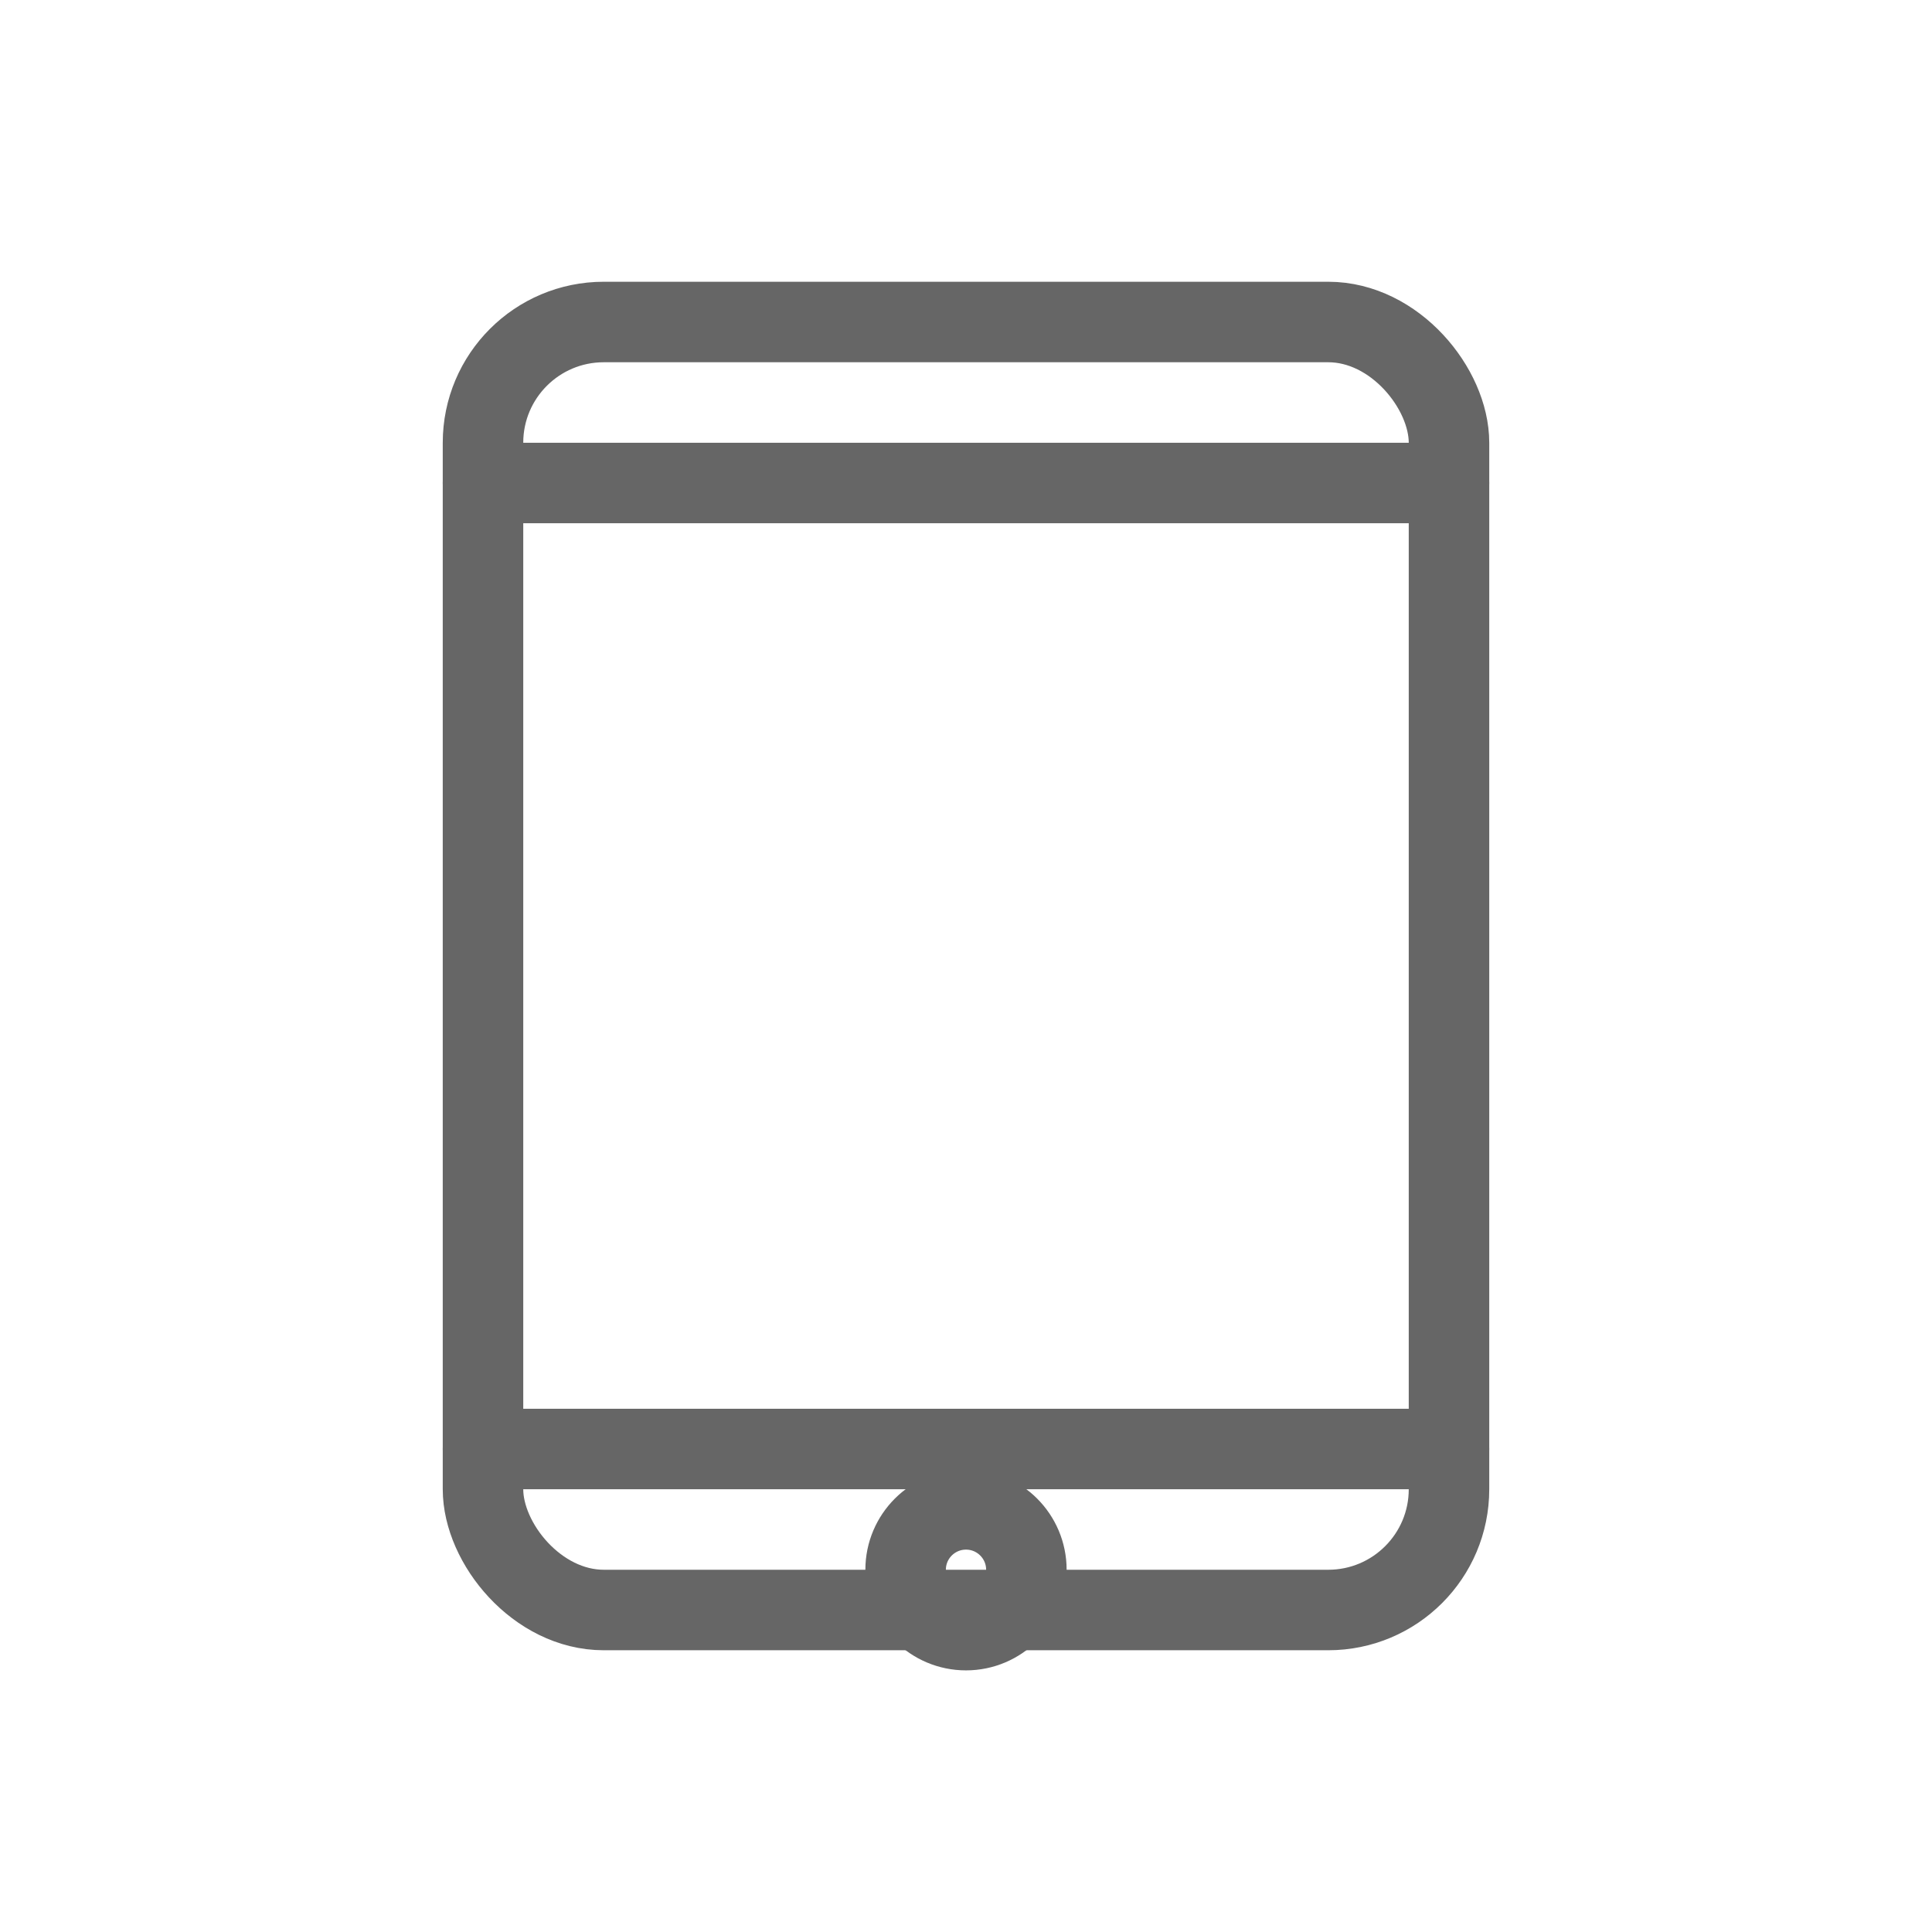
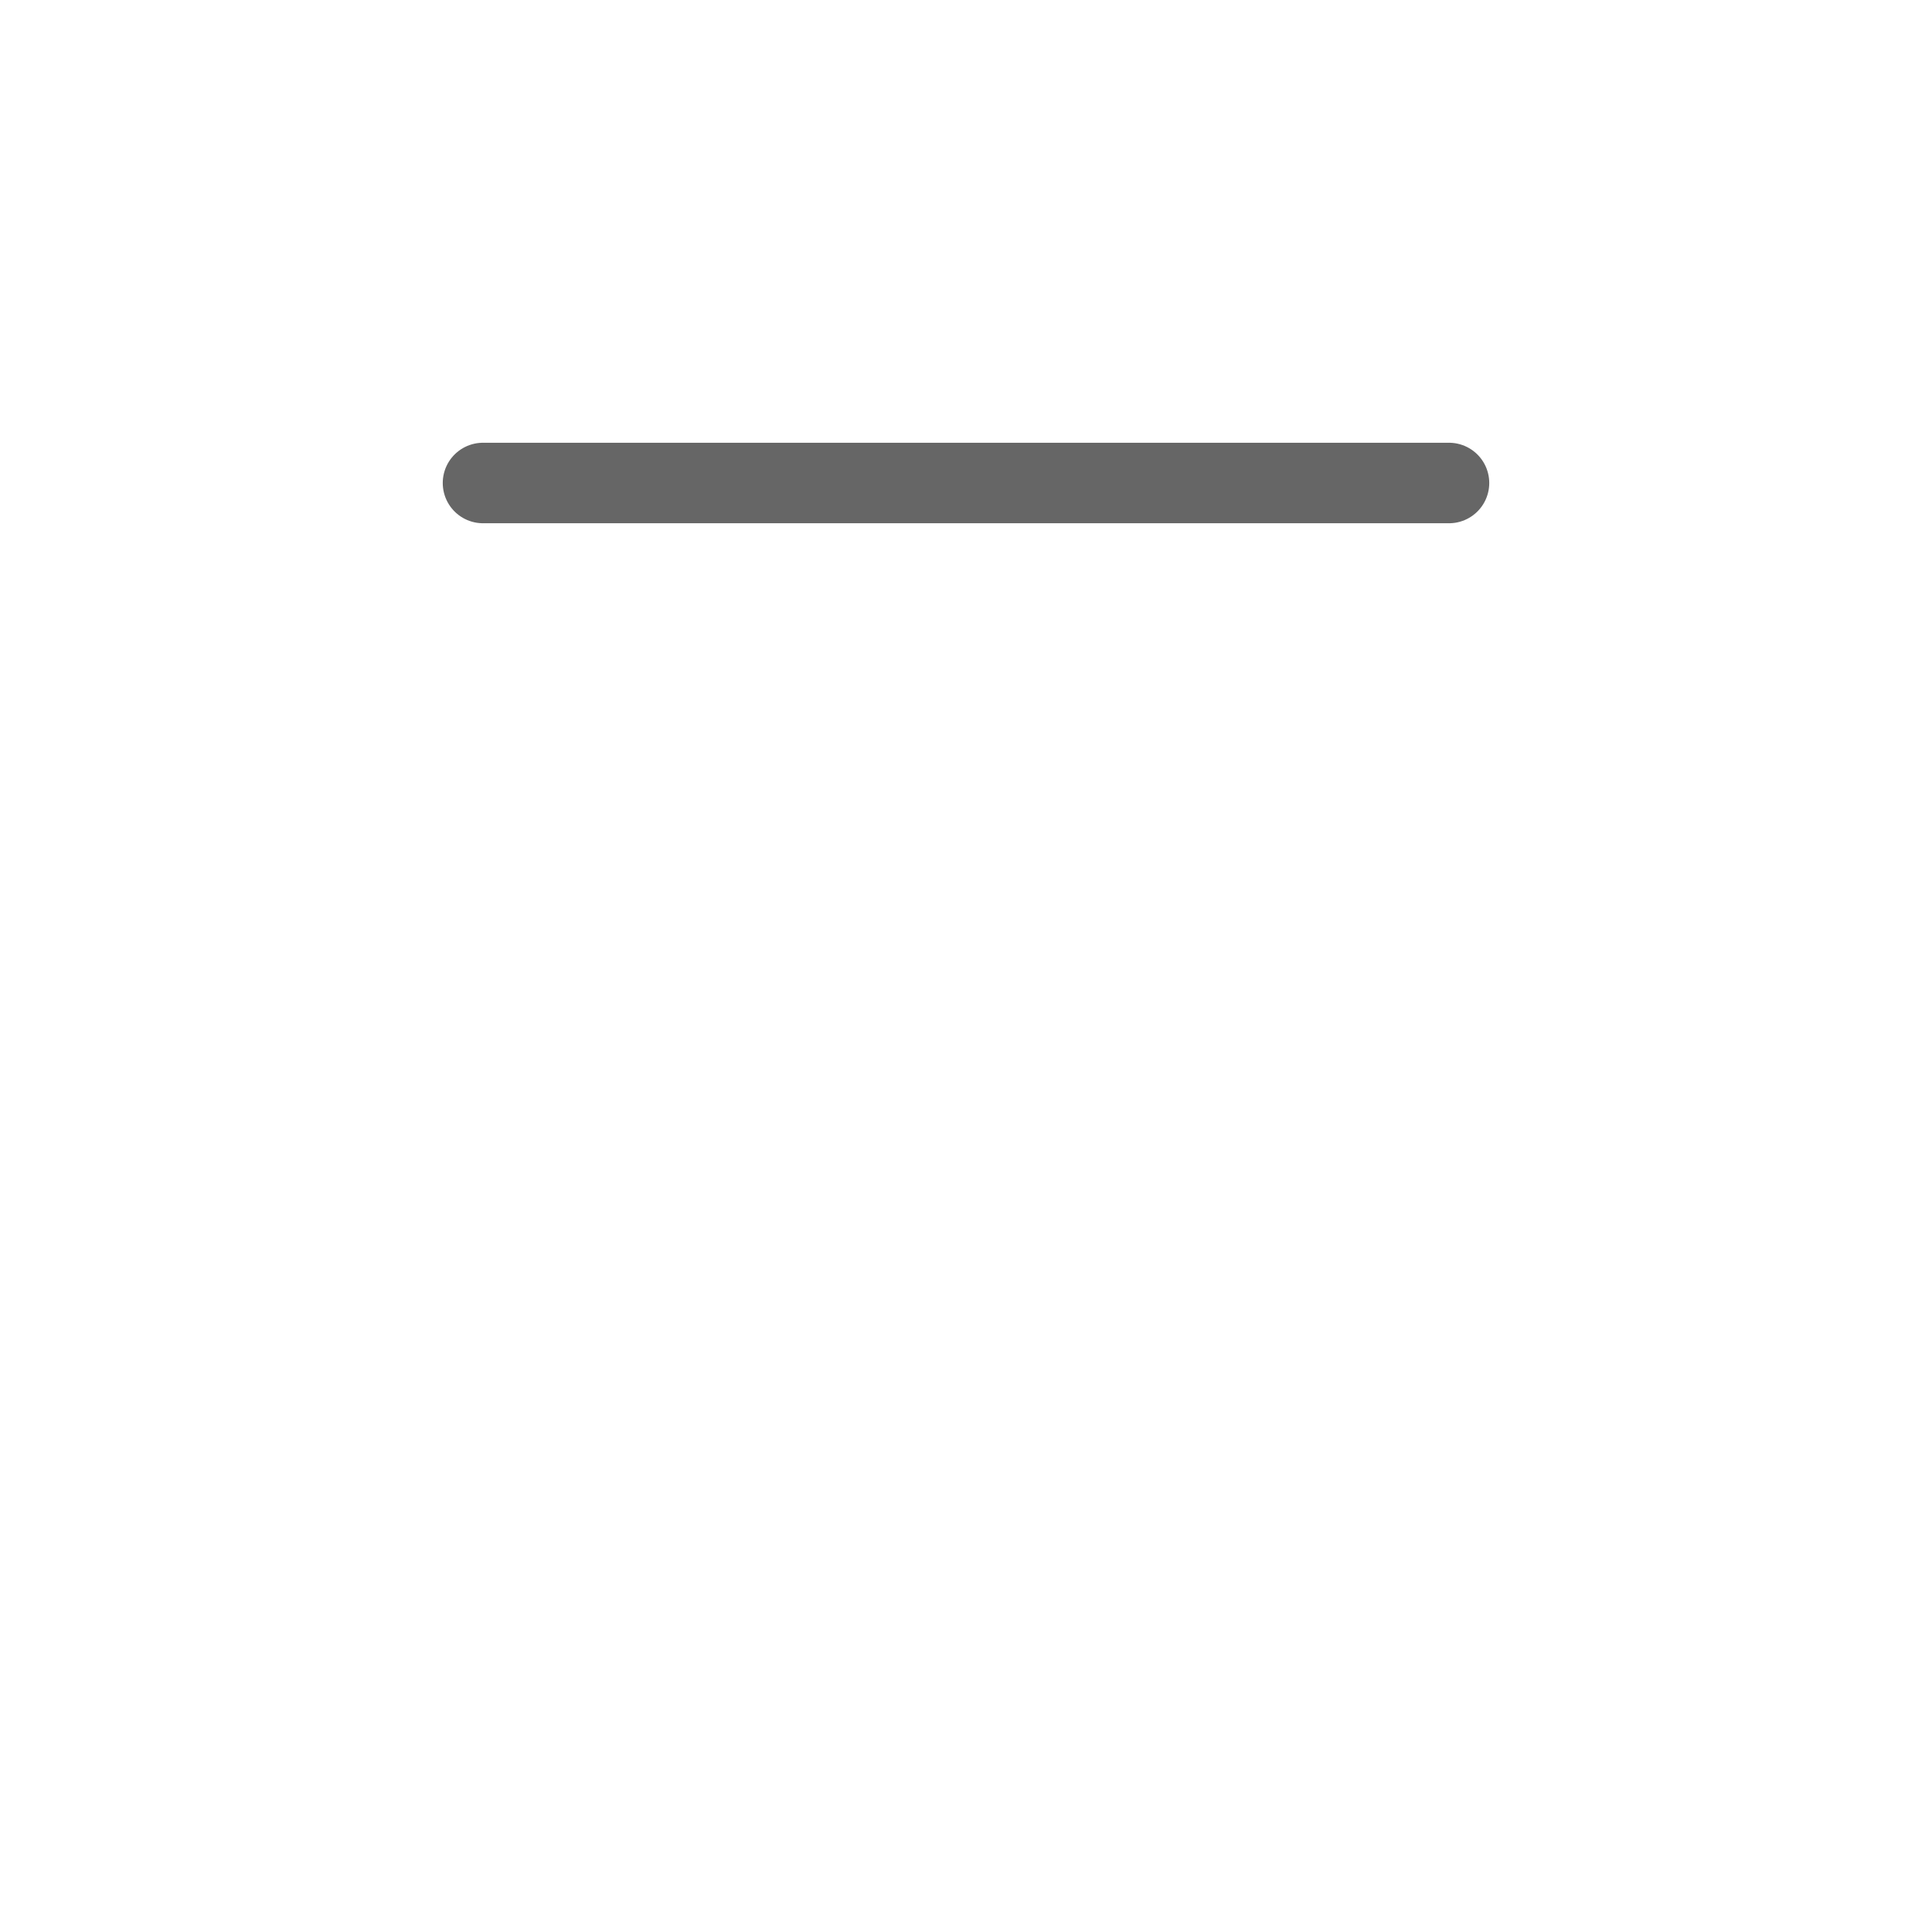
<svg xmlns="http://www.w3.org/2000/svg" viewBox="0 0 48 48">
  <g fill="none" stroke="#666" stroke-width="2" stroke-linecap="round" stroke-linejoin="round">
-     <rect x="12" y="8" width="24" height="32" rx="3" />
-     <line x1="12" y1="36" x2="36" y2="36" />
    <line x1="12" y1="12" x2="36" y2="12" />
-     <circle cx="24" cy="39" r="1.5" />
  </g>
</svg>